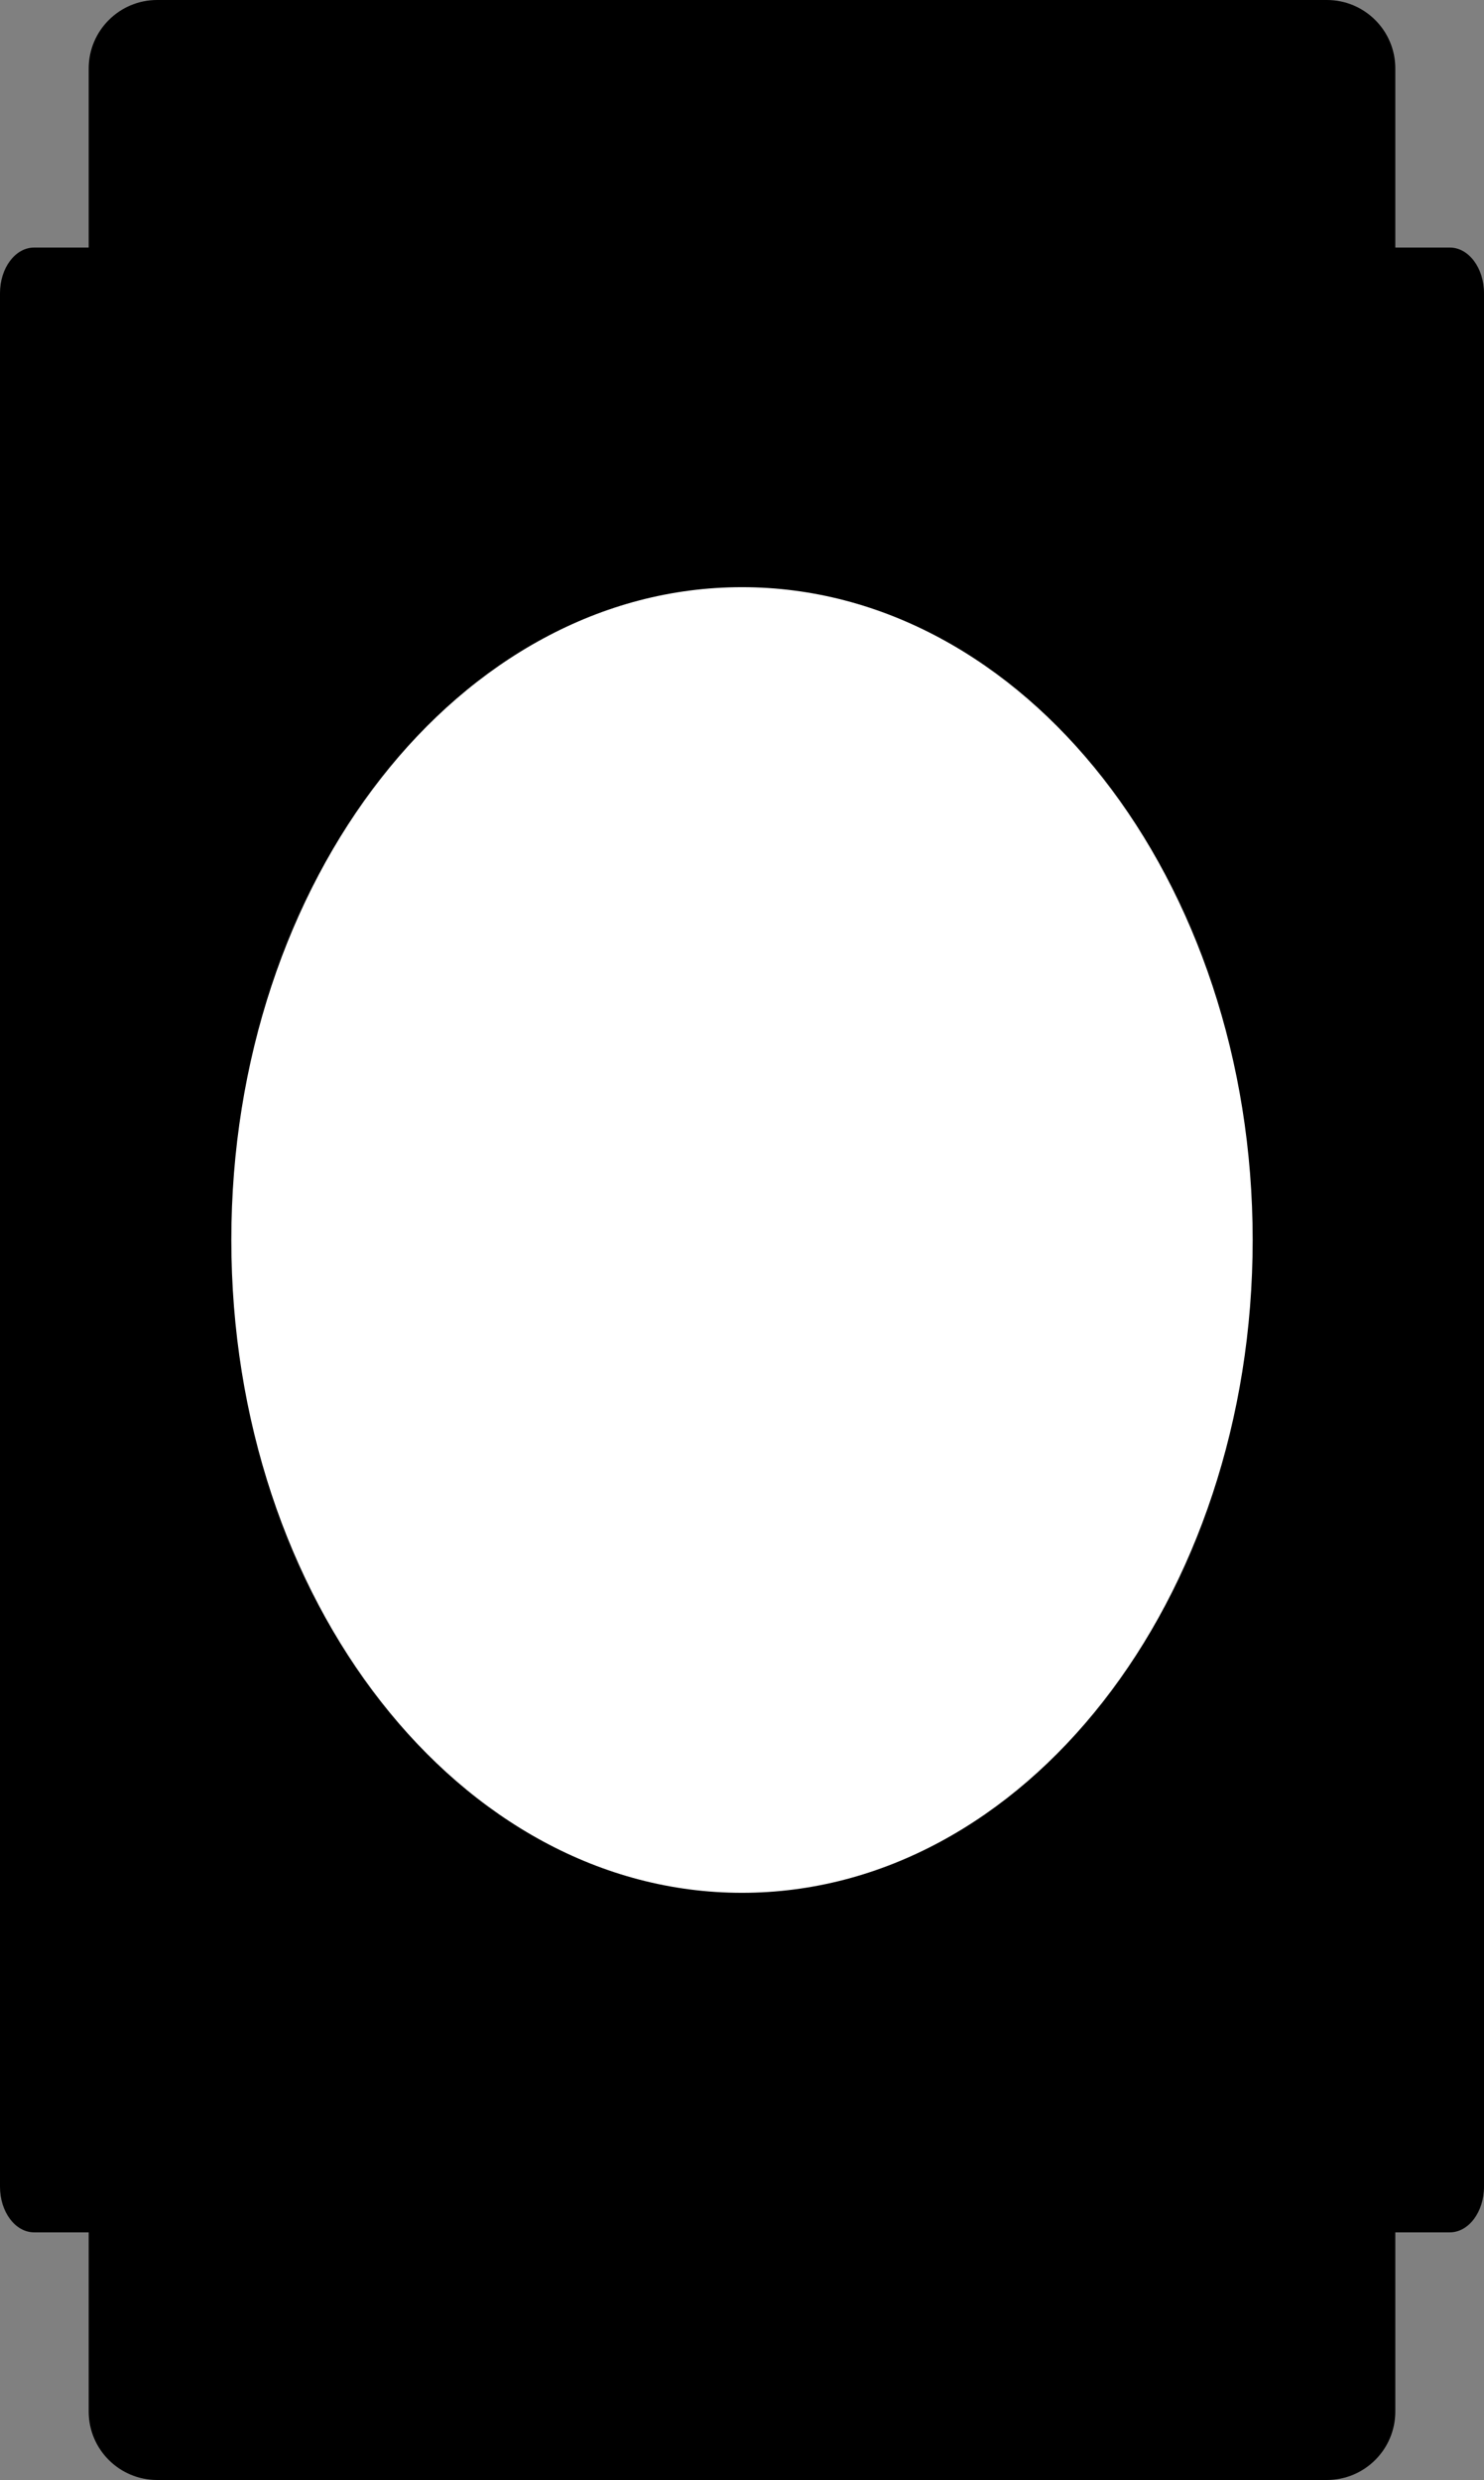
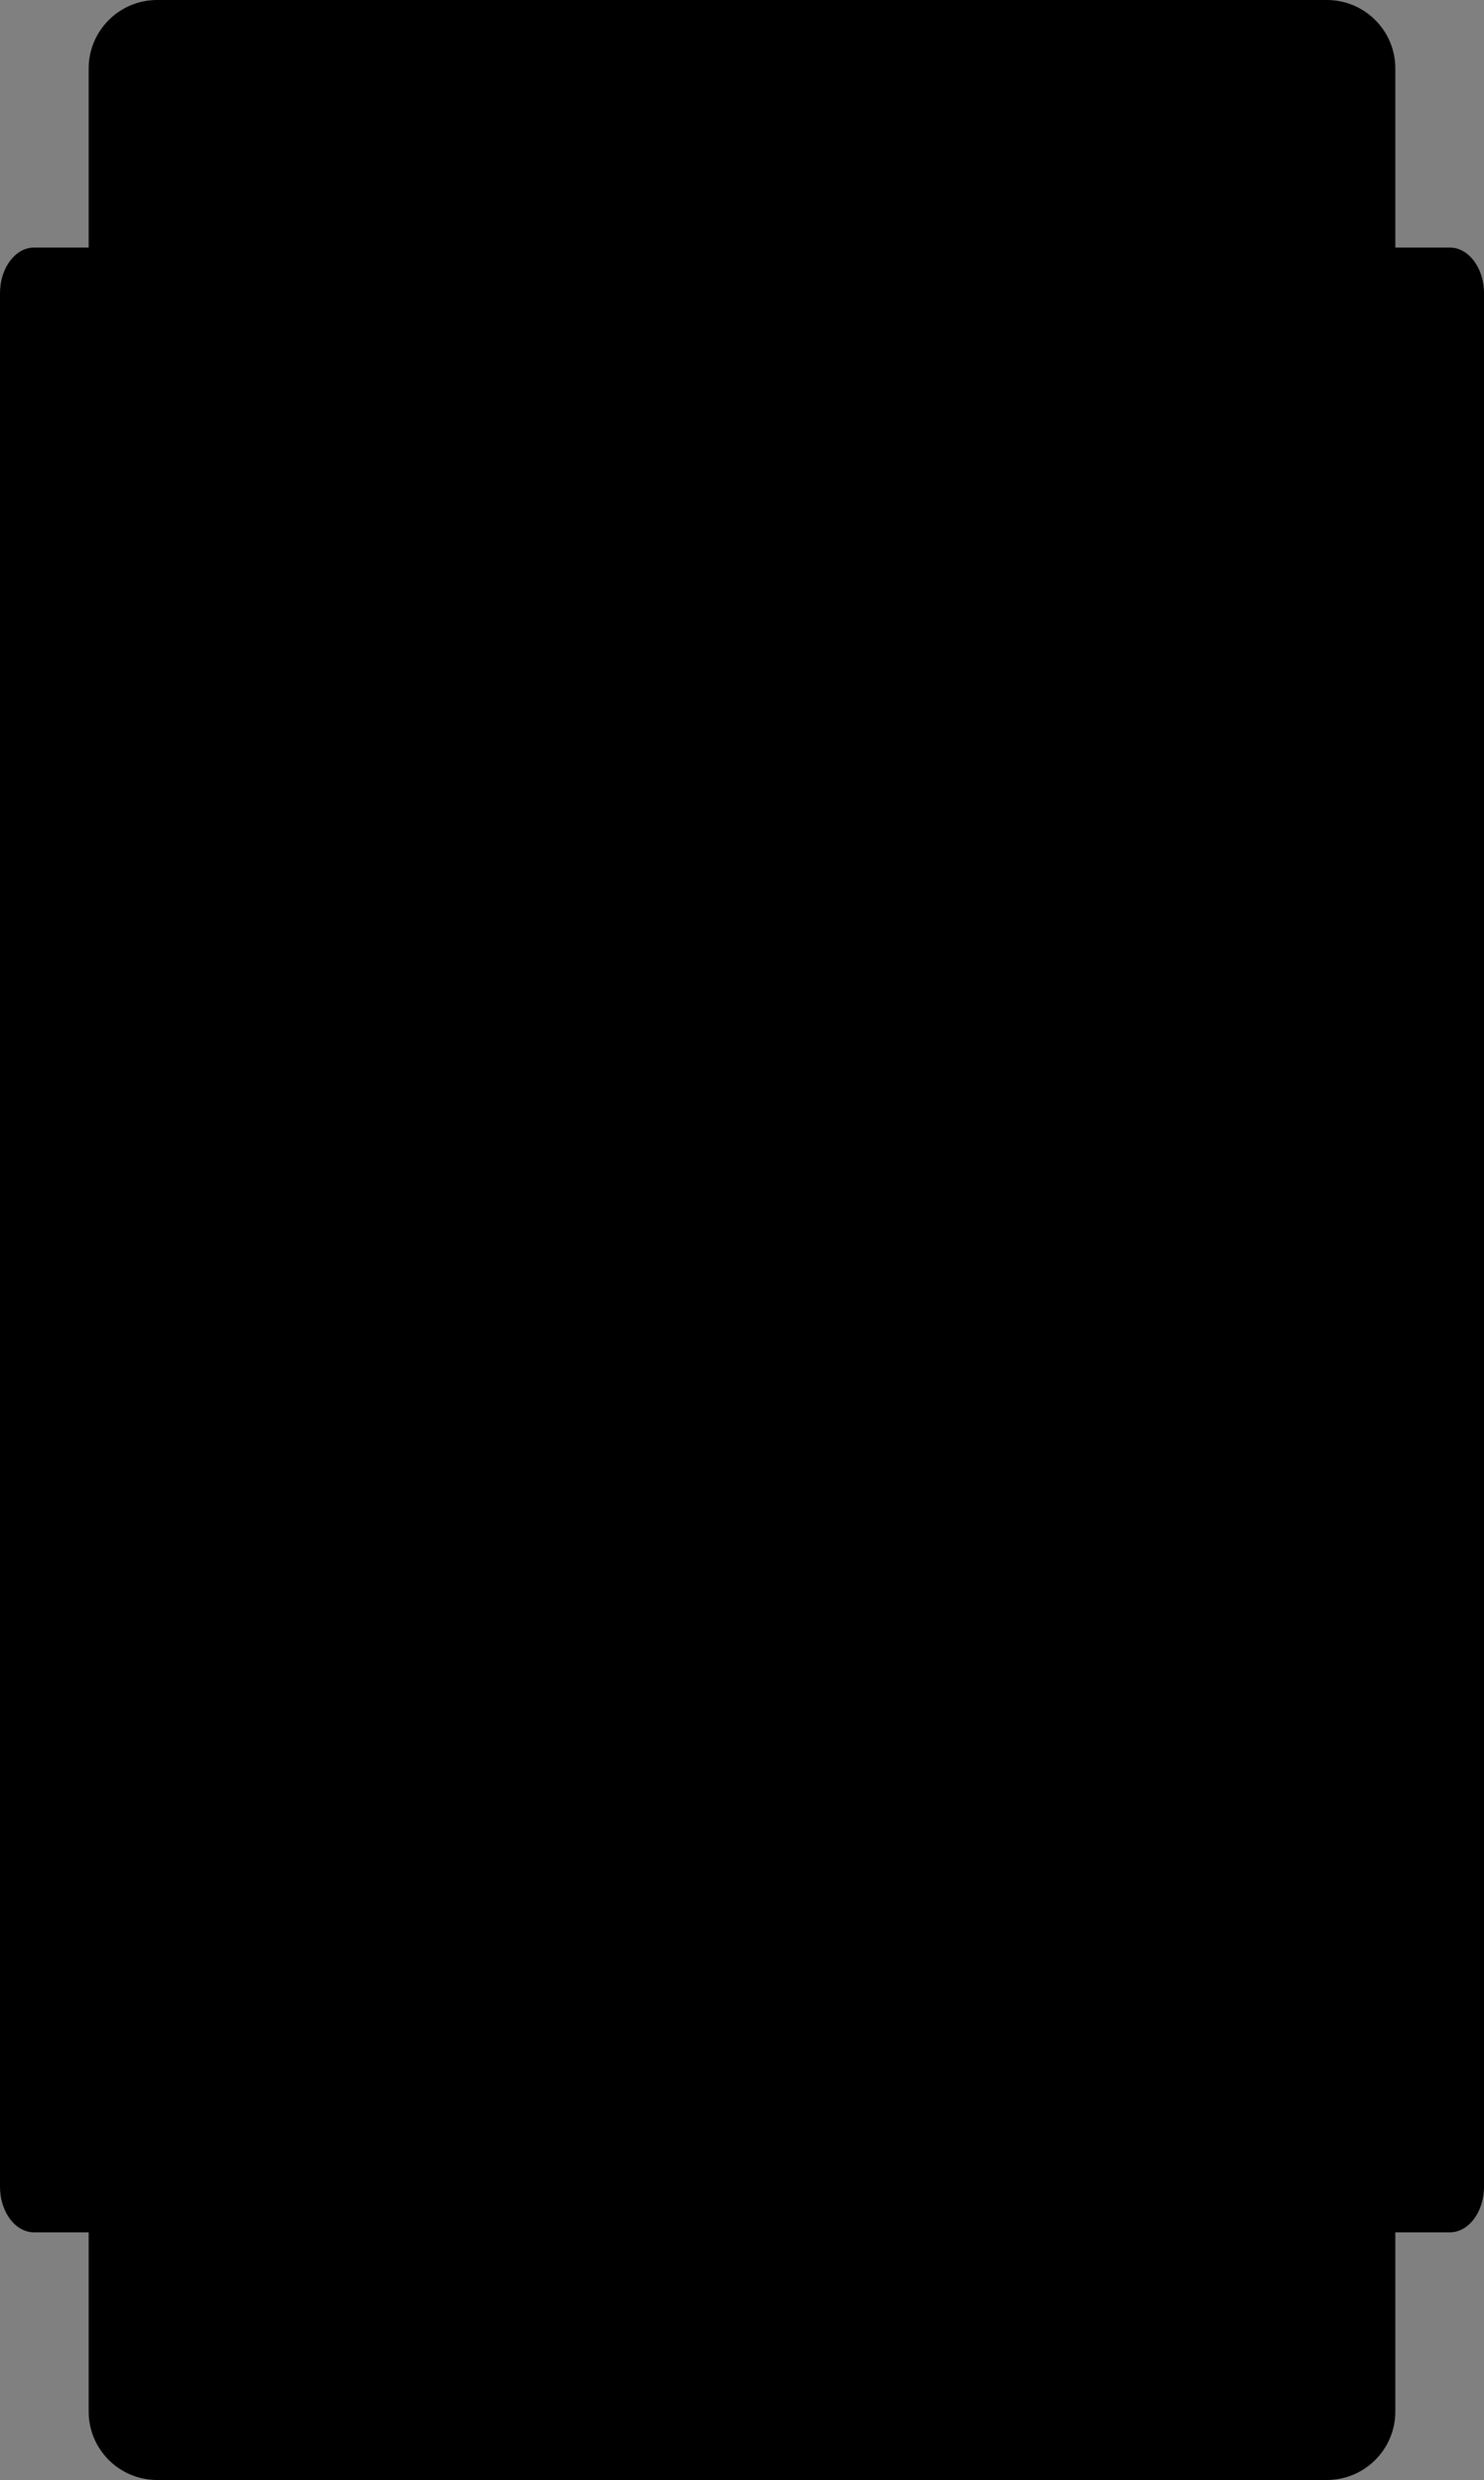
<svg xmlns="http://www.w3.org/2000/svg" version="1.1" id="image" x="0px" y="0px" width="33.8px" height="56.473px" viewBox="0 0 33.8 56.473" enable-background="new 0 0 33.8 56.473" xml:space="preserve">
  <rect x="0" y="0" width="33.8" height="56.473" fill="#808080" stroke="none" />
  <path d="M33.8,49.794c0,0.575-0.35,1.04-0.778,1.04H0.778C0.348,50.834,0,50.369,0,49.794V6.677  c0-0.575,0.348-1.04,0.778-1.04h32.244c0.428,0,0.778,0.465,0.778,1.04V49.794z" />
  <path d="M31.78,54.914c0,0.861-0.698,1.559-1.559,1.559H3.579c-0.861,0-1.559-0.698-1.559-1.559V1.558  C2.021,0.698,2.719,0,3.579,0h26.642c0.861,0,1.559,0.698,1.559,1.558V54.914z" />
-   <path fill="#FFFFFF" d="M28.531,28.236c0,8.209-5.207,14.866-11.631,14.866c-6.423,0-11.631-6.657-11.631-14.866  c0-8.209,5.208-14.865,11.631-14.865C23.324,13.371,28.531,20.026,28.531,28.236z" />
</svg>